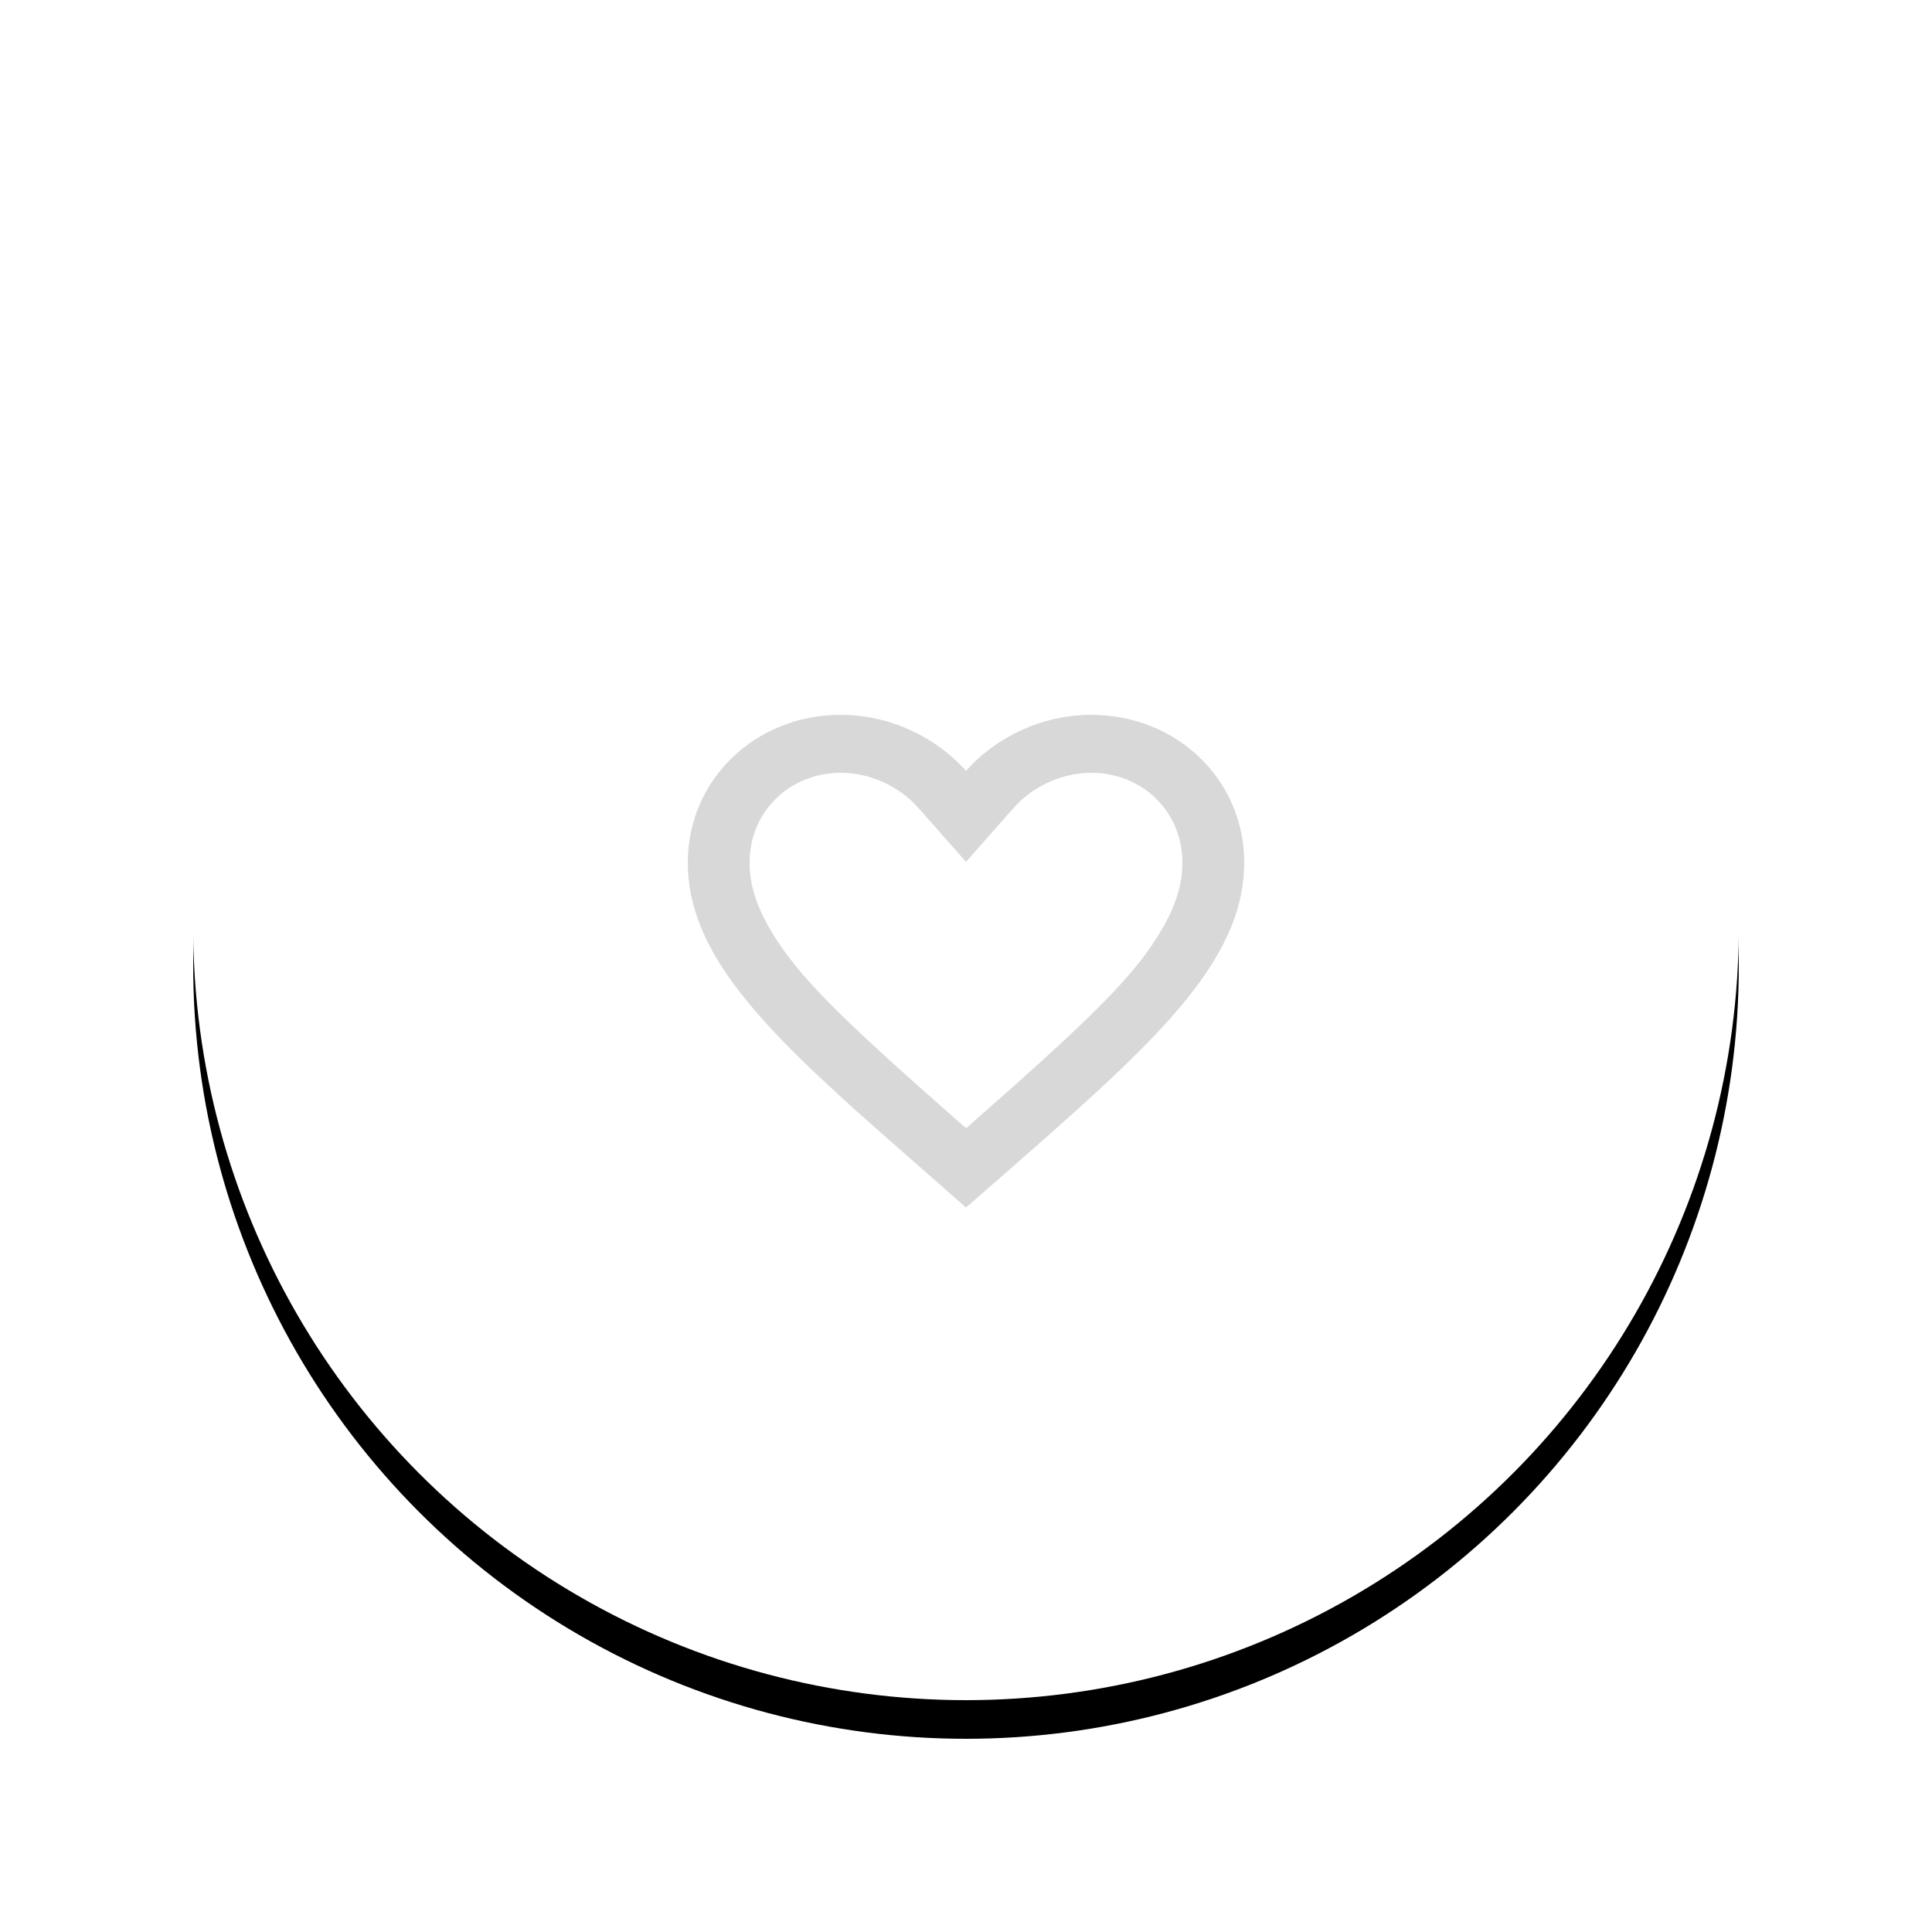
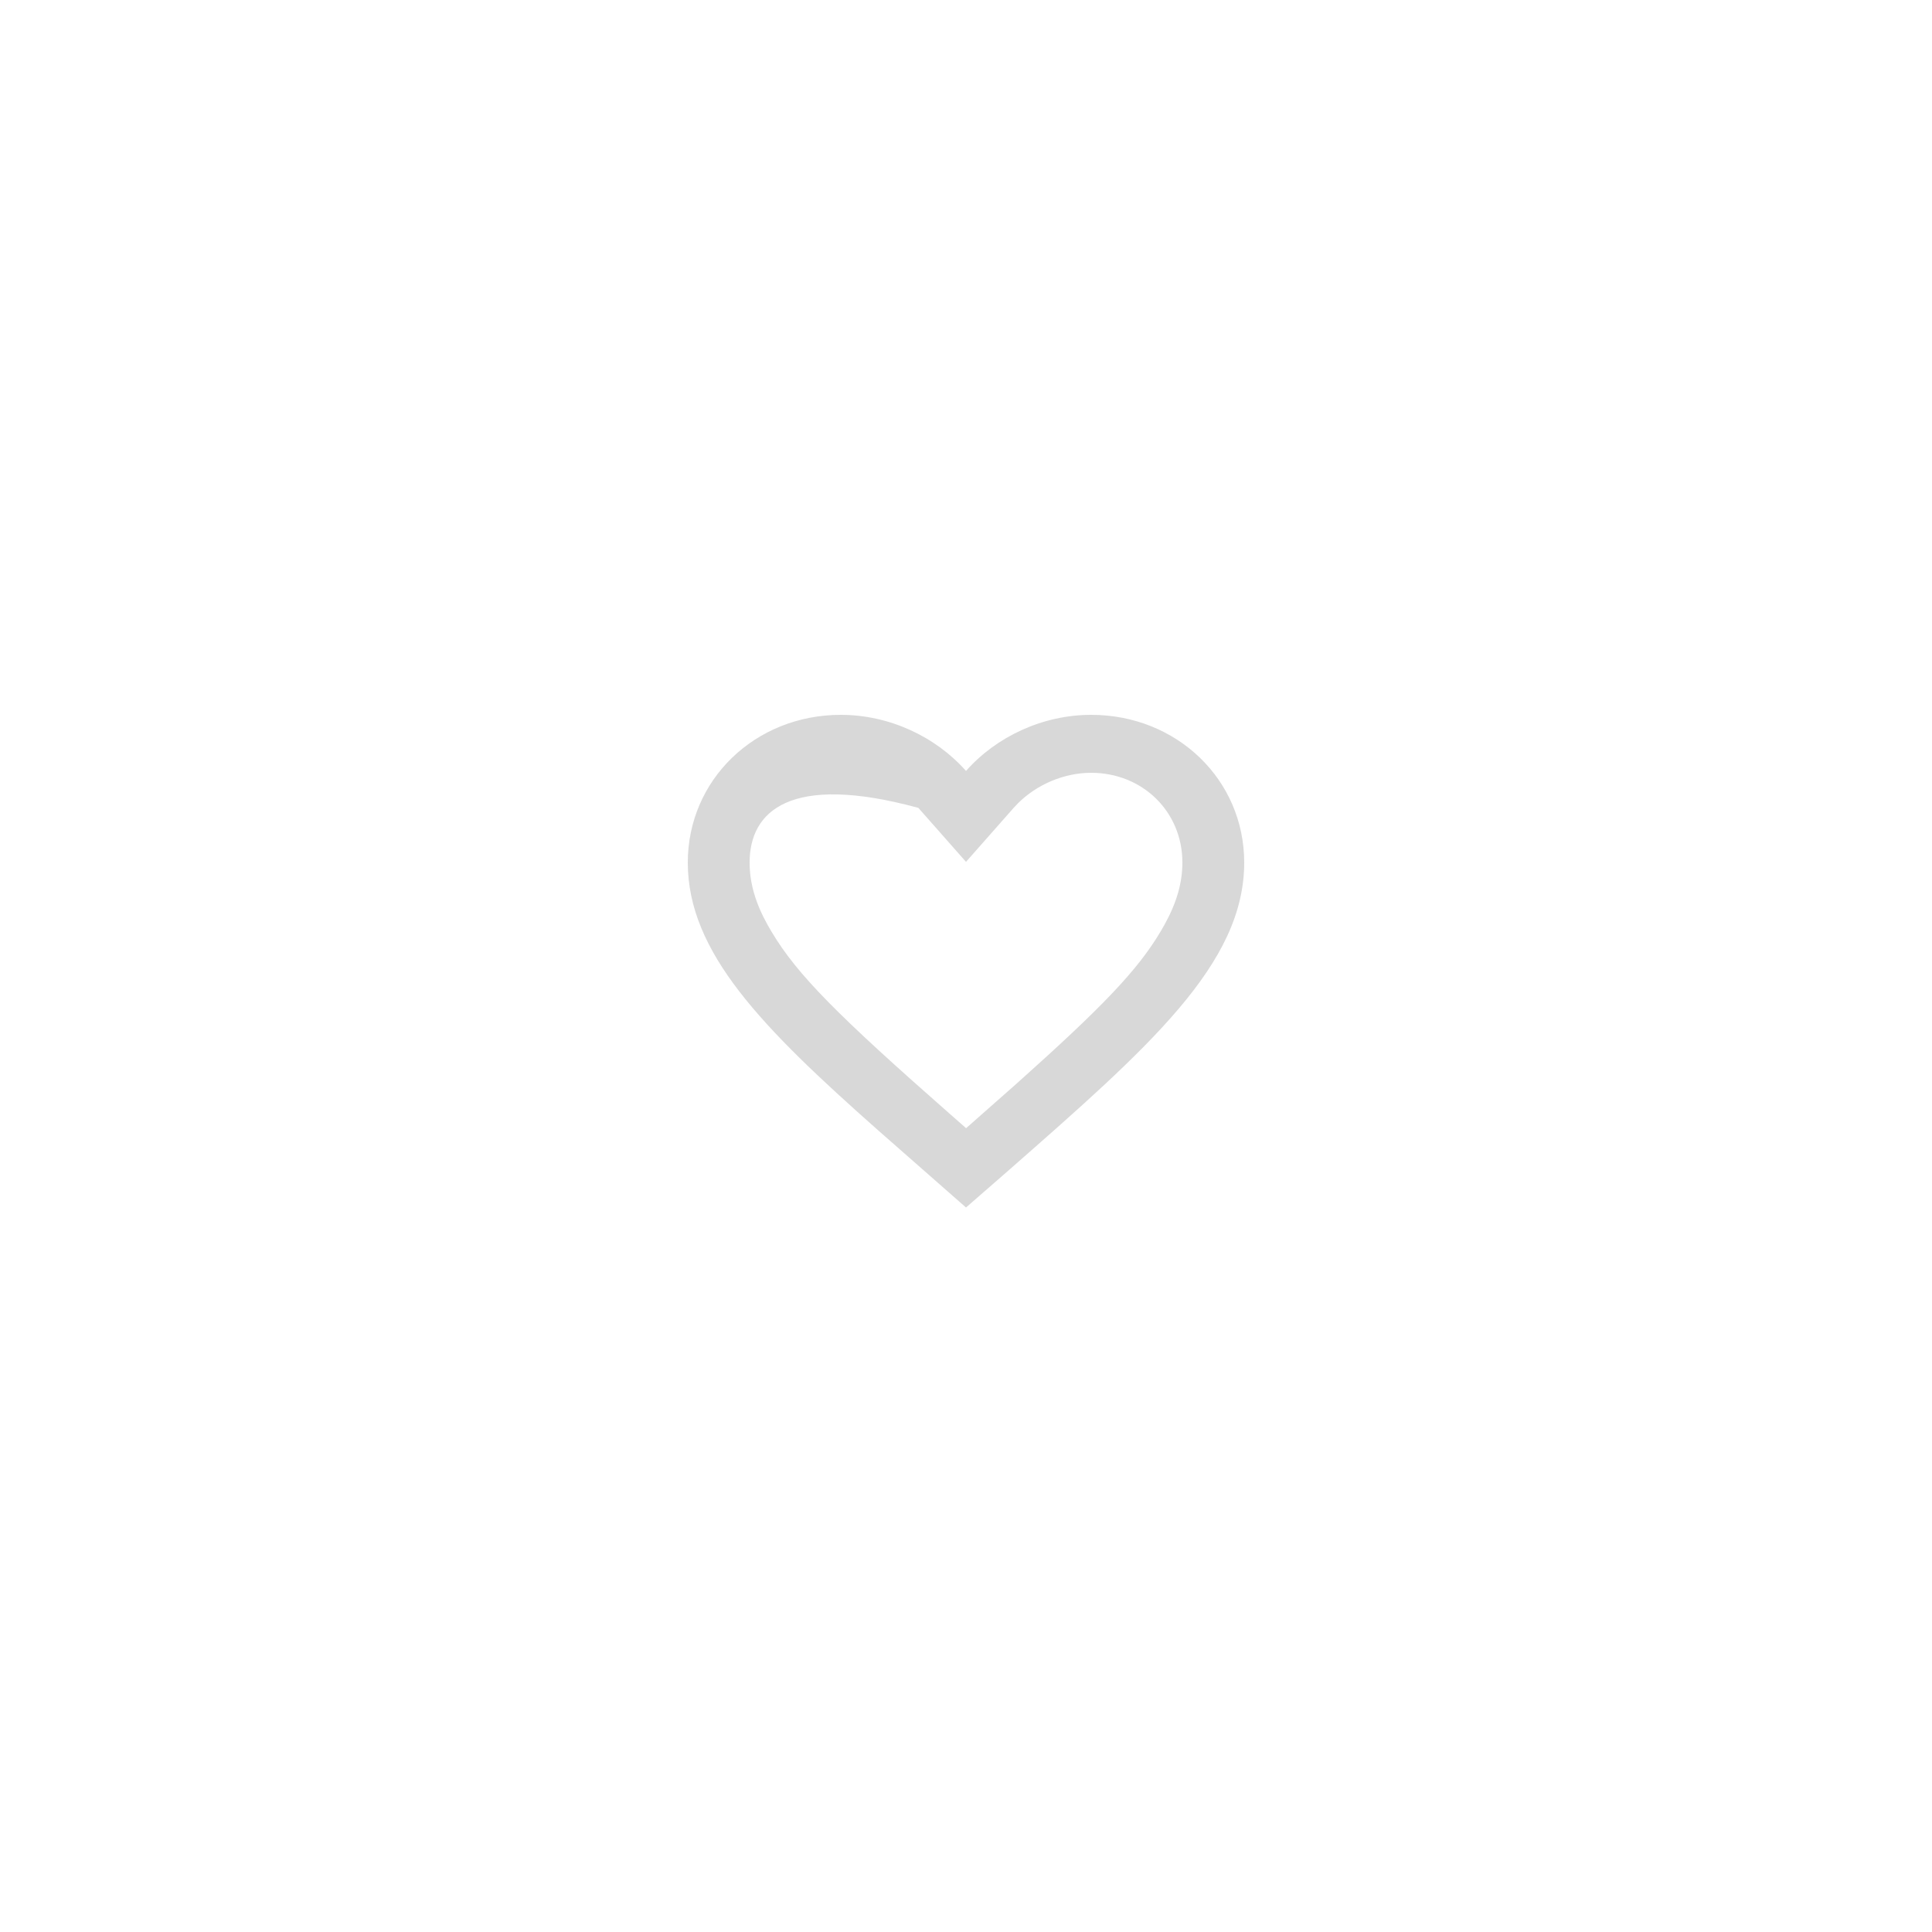
<svg xmlns="http://www.w3.org/2000/svg" xmlns:xlink="http://www.w3.org/1999/xlink" width="50px" height="50px" viewBox="0 0 50 50" version="1.1">
  <title>btn/like</title>
  <desc>Created with Sketch.</desc>
  <defs>
-     <circle id="path-1" cx="20" cy="20" r="20" />
    <filter x="-20.0%" y="-17.5%" width="140.0%" height="140.0%" filterUnits="objectBoundingBox" id="filter-2">
      <feOffset dx="0" dy="1" in="SourceAlpha" result="shadowOffsetOuter1" />
      <feGaussianBlur stdDeviation="2.5" in="shadowOffsetOuter1" result="shadowBlurOuter1" />
      <feColorMatrix values="0 0 0 0 0   0 0 0 0 0   0 0 0 0 0  0 0 0 0.3 0" type="matrix" in="shadowBlurOuter1" />
    </filter>
  </defs>
  <g id="Symbols" stroke="none" stroke-width="1" fill="none" fill-rule="evenodd">
    <g id="sec/col/card/class-copy-2" transform="translate(-287, -100)">
      <g id="btn/like" transform="translate(292, 104)">
        <g id="Oval">
          <use fill="black" fill-opacity="1" filter="url(#filter-2)" xlink:href="#path-1" />
          <use fill="#FFFFFF" fill-rule="evenodd" xlink:href="#path-1" />
        </g>
        <g id="icon/like" transform="translate(12, 13)" fill="#D8D8D8" fill-rule="nonzero">
-           <path d="M11.24,1.5 C13.458,1.5 15.2,3.181 15.2,5.322 C15.2,7.948 12.752,10.088 9.044,13.34 L8,14.25 L5.715,12.243 C2.712,9.584 0.8,7.643 0.8,5.322 C0.8,3.181 2.542,1.5 4.76,1.5 C6.013,1.5 7.215,2.063 8,2.952 C8.785,2.063 9.987,1.5 11.24,1.5 Z M11.24,3 C10.543,3 9.839,3.297 9.343,3.791 L9.233,3.908 L8,5.305 L6.767,3.908 C6.27,3.344 5.51,3 4.76,3 C3.437,3 2.4,4 2.4,5.322 C2.4,5.85 2.549,6.37 2.869,6.943 L2.972,7.12 C3.638,8.235 4.694,9.289 7.579,11.825 L8.003,12.197 L9.3,11.052 C11.541,9.051 12.44,8.108 13.033,7.113 L13.135,6.935 C13.452,6.365 13.6,5.847 13.6,5.322 C13.6,4 12.563,3 11.24,3 Z" id="Shape" />
+           <path d="M11.24,1.5 C13.458,1.5 15.2,3.181 15.2,5.322 C15.2,7.948 12.752,10.088 9.044,13.34 L8,14.25 L5.715,12.243 C2.712,9.584 0.8,7.643 0.8,5.322 C0.8,3.181 2.542,1.5 4.76,1.5 C6.013,1.5 7.215,2.063 8,2.952 C8.785,2.063 9.987,1.5 11.24,1.5 Z M11.24,3 C10.543,3 9.839,3.297 9.343,3.791 L9.233,3.908 L8,5.305 L6.767,3.908 C3.437,3 2.4,4 2.4,5.322 C2.4,5.85 2.549,6.37 2.869,6.943 L2.972,7.12 C3.638,8.235 4.694,9.289 7.579,11.825 L8.003,12.197 L9.3,11.052 C11.541,9.051 12.44,8.108 13.033,7.113 L13.135,6.935 C13.452,6.365 13.6,5.847 13.6,5.322 C13.6,4 12.563,3 11.24,3 Z" id="Shape" />
        </g>
      </g>
    </g>
  </g>
</svg>